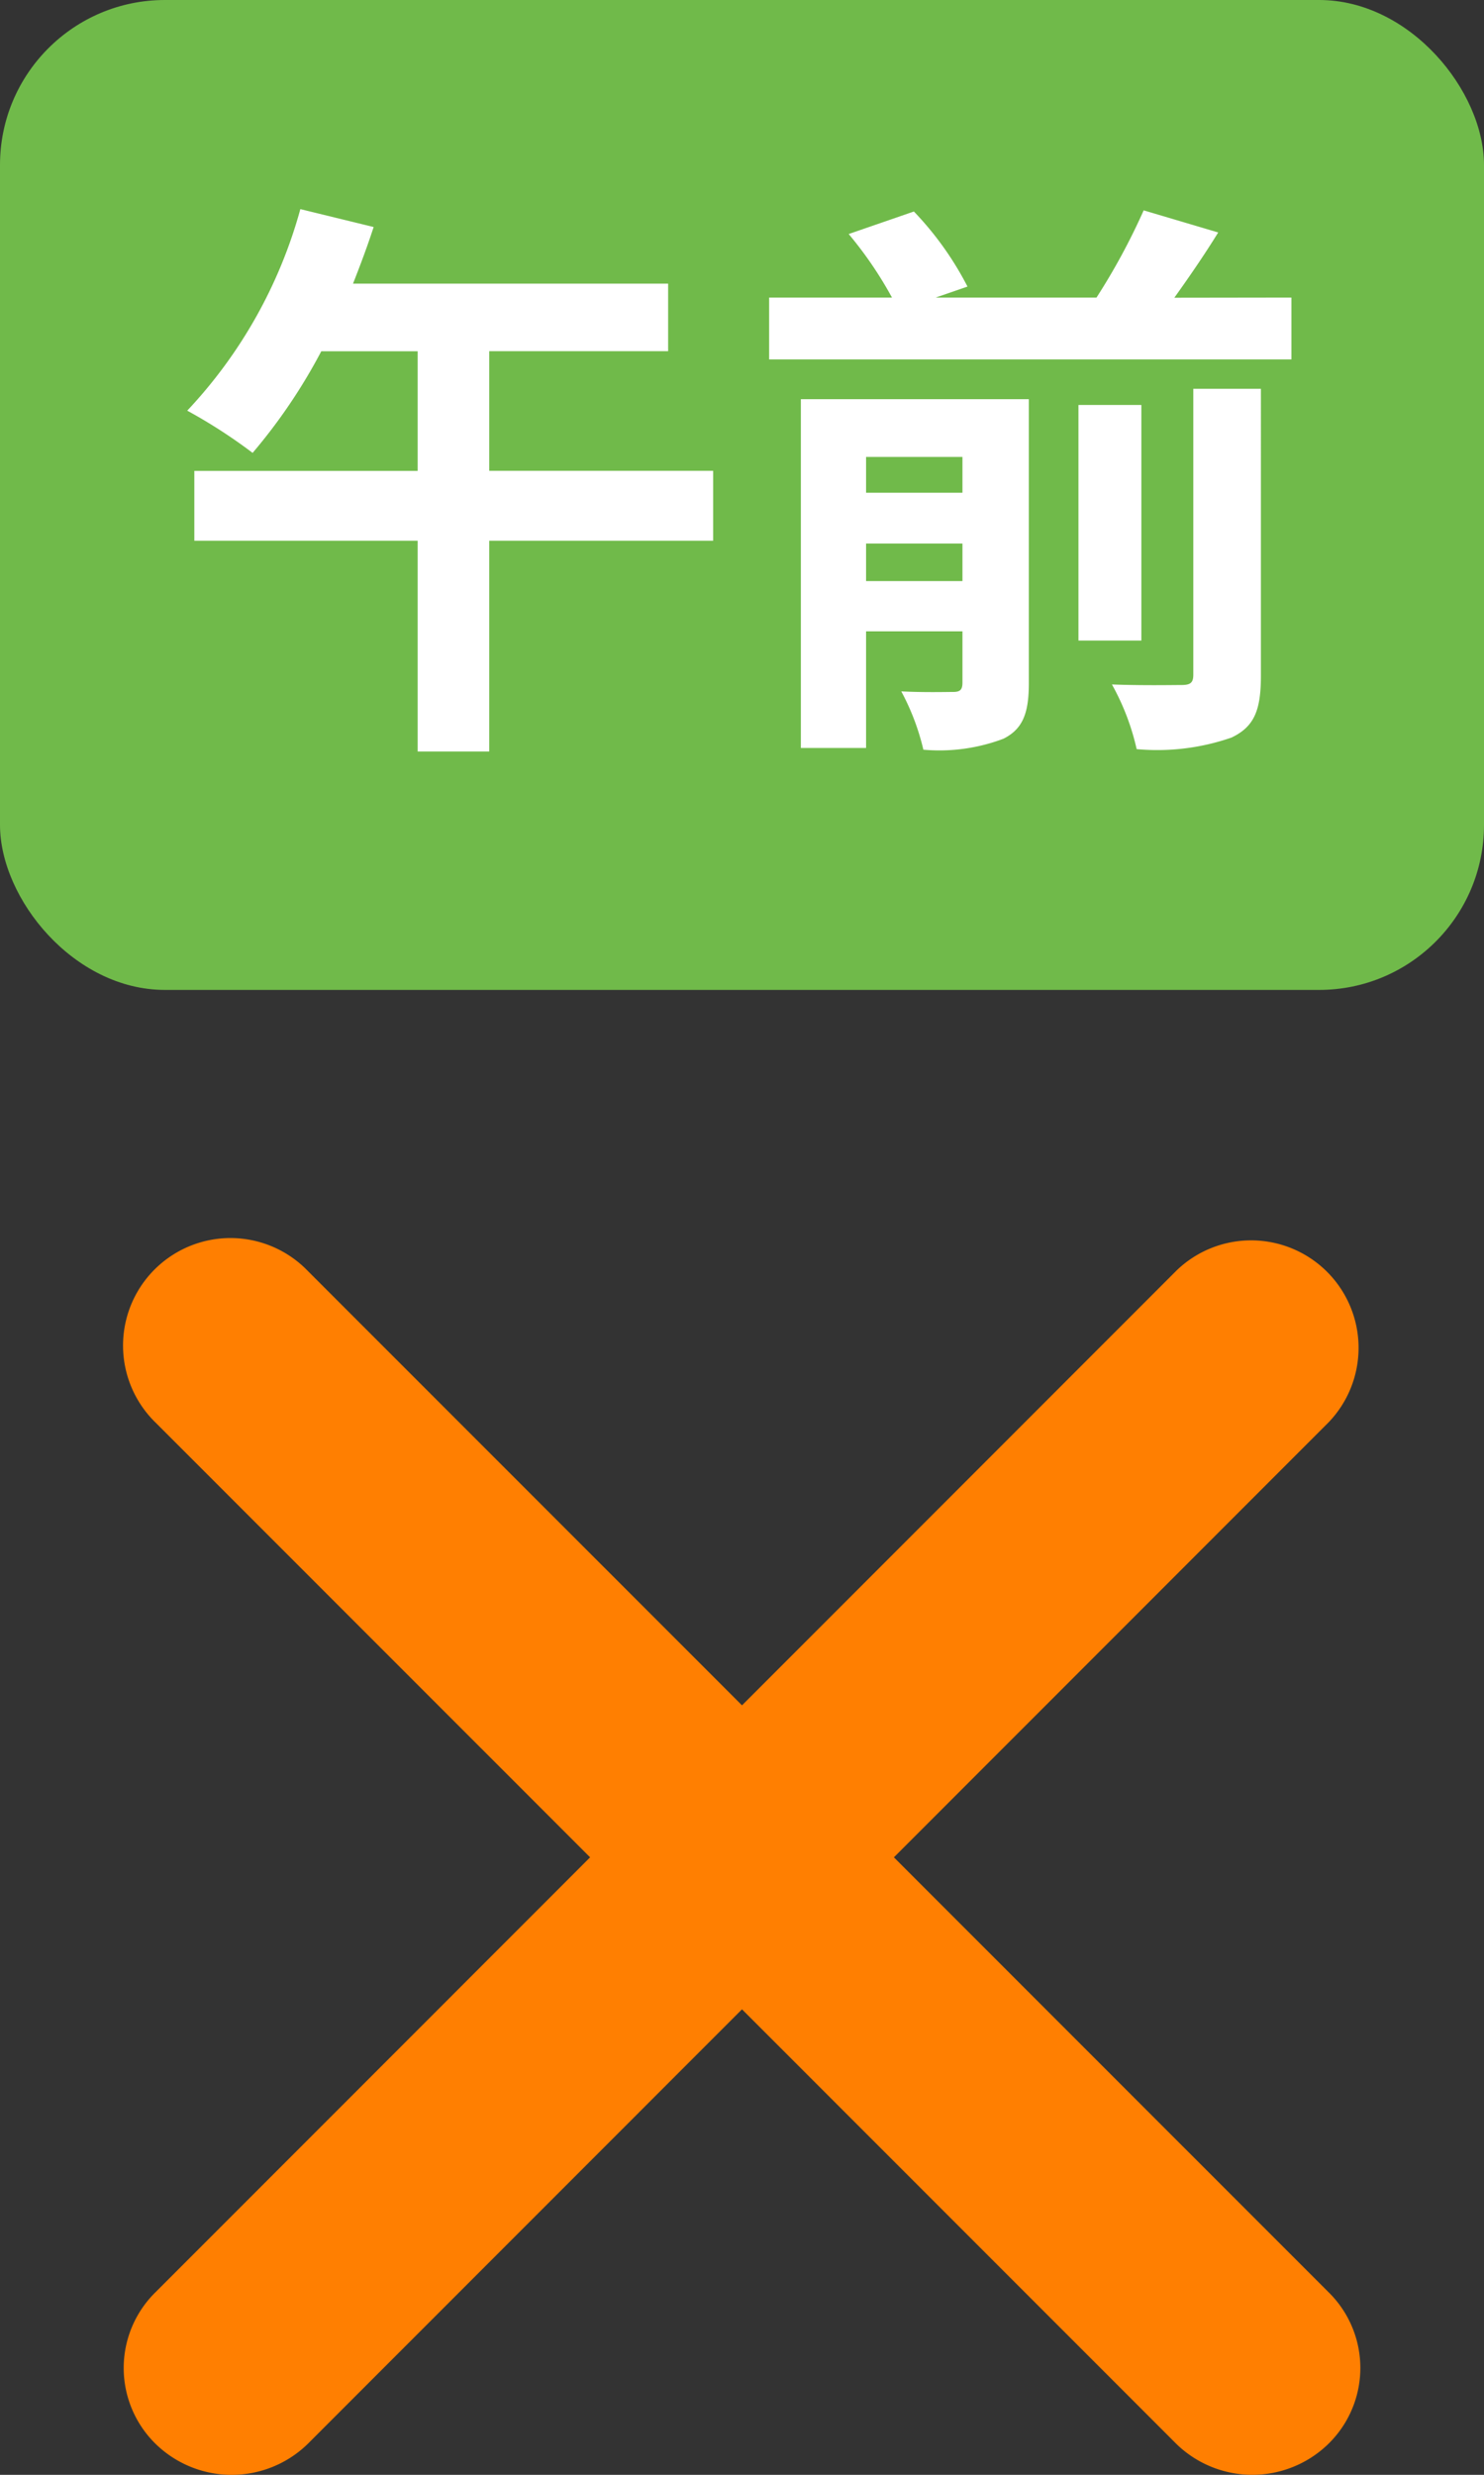
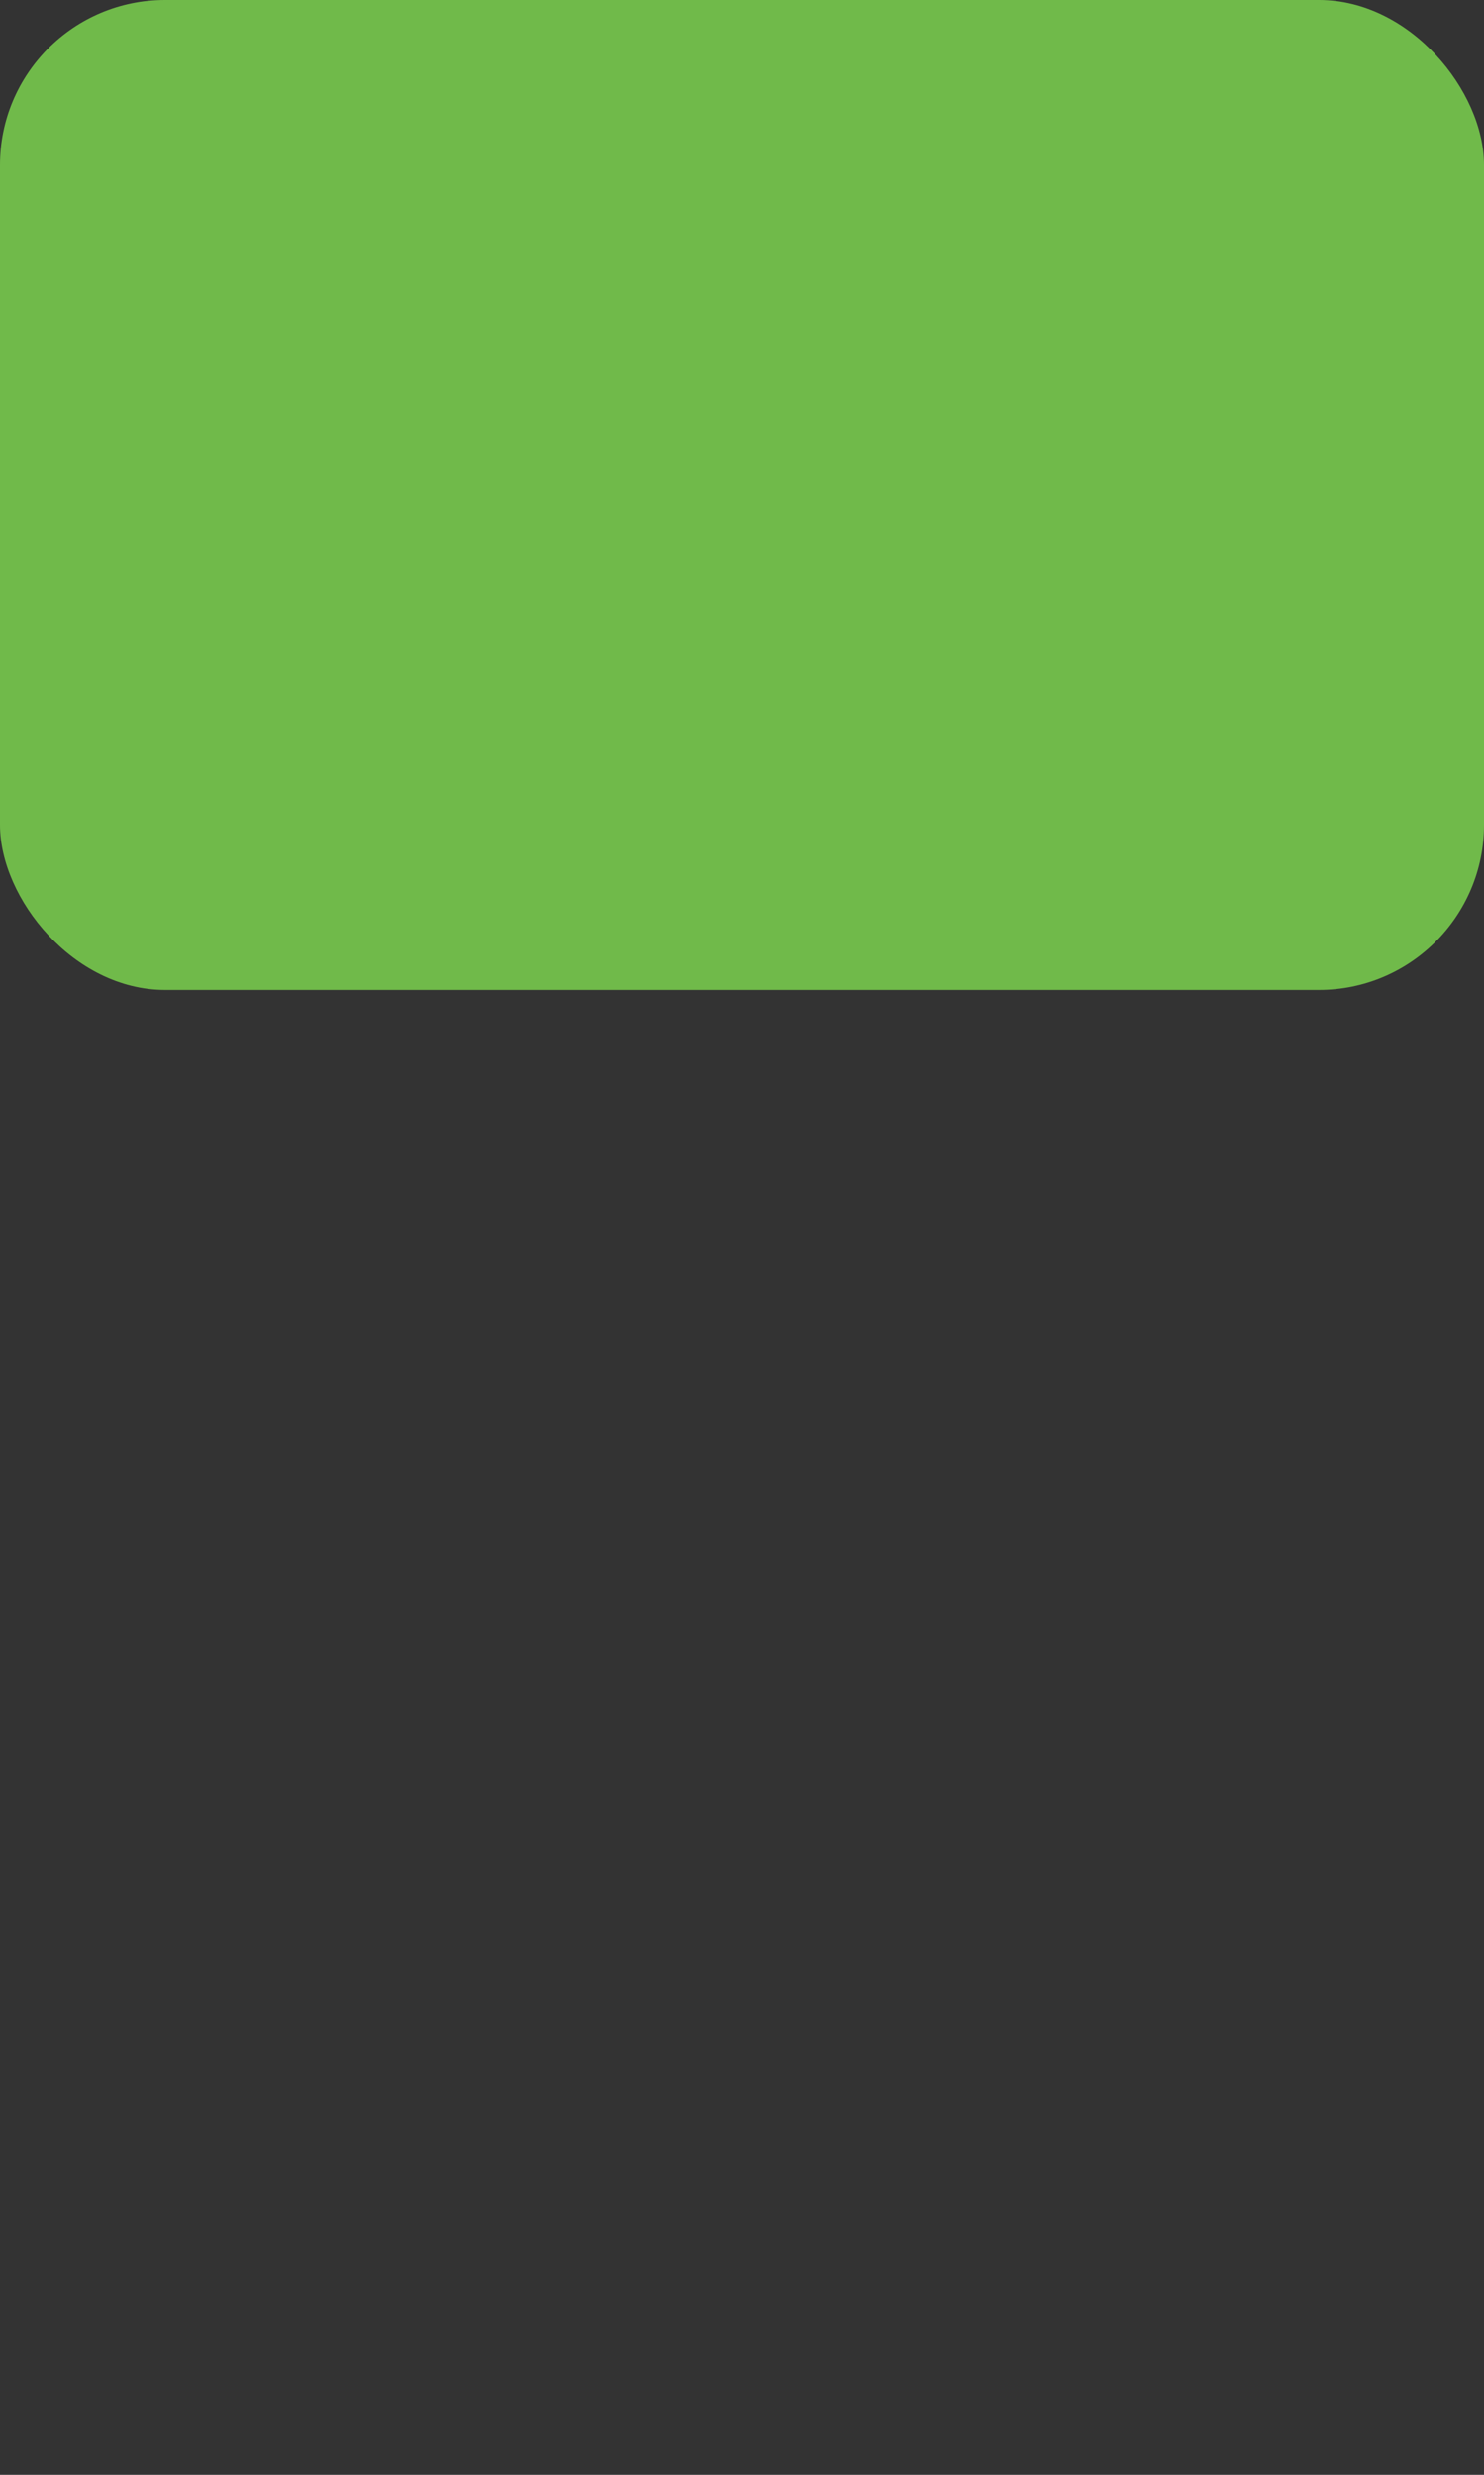
<svg xmlns="http://www.w3.org/2000/svg" width="36" height="60.001" viewBox="0 0 36 60.001">
  <rect x="0" y="0" width="36" height="60.001" fill="#333333" stroke="none" />
  <g transform="translate(-2481 -2570)">
    <rect width="36" height="24" rx="4" transform="translate(2481 2570)" fill="#70ba4a" />
-     <path d="M-.7-5.586H-6.132v-2.9h4.34v-1.638H-9.436c.182-.462.35-.91.5-1.372l-1.778-.434a11.6,11.6,0,0,1-2.744,4.886A12.78,12.78,0,0,1-11.872-6.02a13.47,13.47,0,0,0,1.666-2.464h2.338v2.9h-5.418v1.694h5.418v5.11h1.736v-5.11H-.7ZM3.01-2.912v-.91H5.348v.91Zm2.338-3.01v.868H3.01v-.868Zm1.61-1.4H1.428V1.134H3.01V-1.694H5.348V-.448c0,.168-.056.224-.224.224s-.742.014-1.26-.014A5.757,5.757,0,0,1,4.4,1.176,4.39,4.39,0,0,0,6.342.91c.476-.238.616-.63.616-1.344Zm3.99,6.678c0,.2-.07.252-.294.252s-.966.014-1.68-.014a5.838,5.838,0,0,1,.6,1.568,5.494,5.494,0,0,0,2.3-.28c.56-.266.714-.672.714-1.5V-7.574H10.948ZM9.688-7.182H8.162V-1.47H9.688Zm.8-2.6c.35-.49.728-1.036,1.064-1.582L9.744-11.9A15.7,15.7,0,0,1,8.6-9.786H4.7l.77-.266a7.736,7.736,0,0,0-1.3-1.82l-1.582.546a9.389,9.389,0,0,1,1.05,1.54H.658v1.5h12.67v-1.5Z" transform="translate(2499 2587)" fill="#fff" />
-     <path d="M49.173,45.487a2.573,2.573,0,0,1,0,3.685,2.642,2.642,0,0,1-3.685,0L34.95,38.635,24.413,49.173a2.642,2.642,0,0,1-3.685,0,2.573,2.573,0,0,1,0-3.685L31.265,34.95,20.727,24.413a2.606,2.606,0,1,1,3.685-3.685L34.95,31.265,45.487,20.727a2.606,2.606,0,0,1,3.685,3.685L38.635,34.95Z" transform="translate(2464.05 2580.08)" fill="#ff7f01" />
  </g>
</svg>